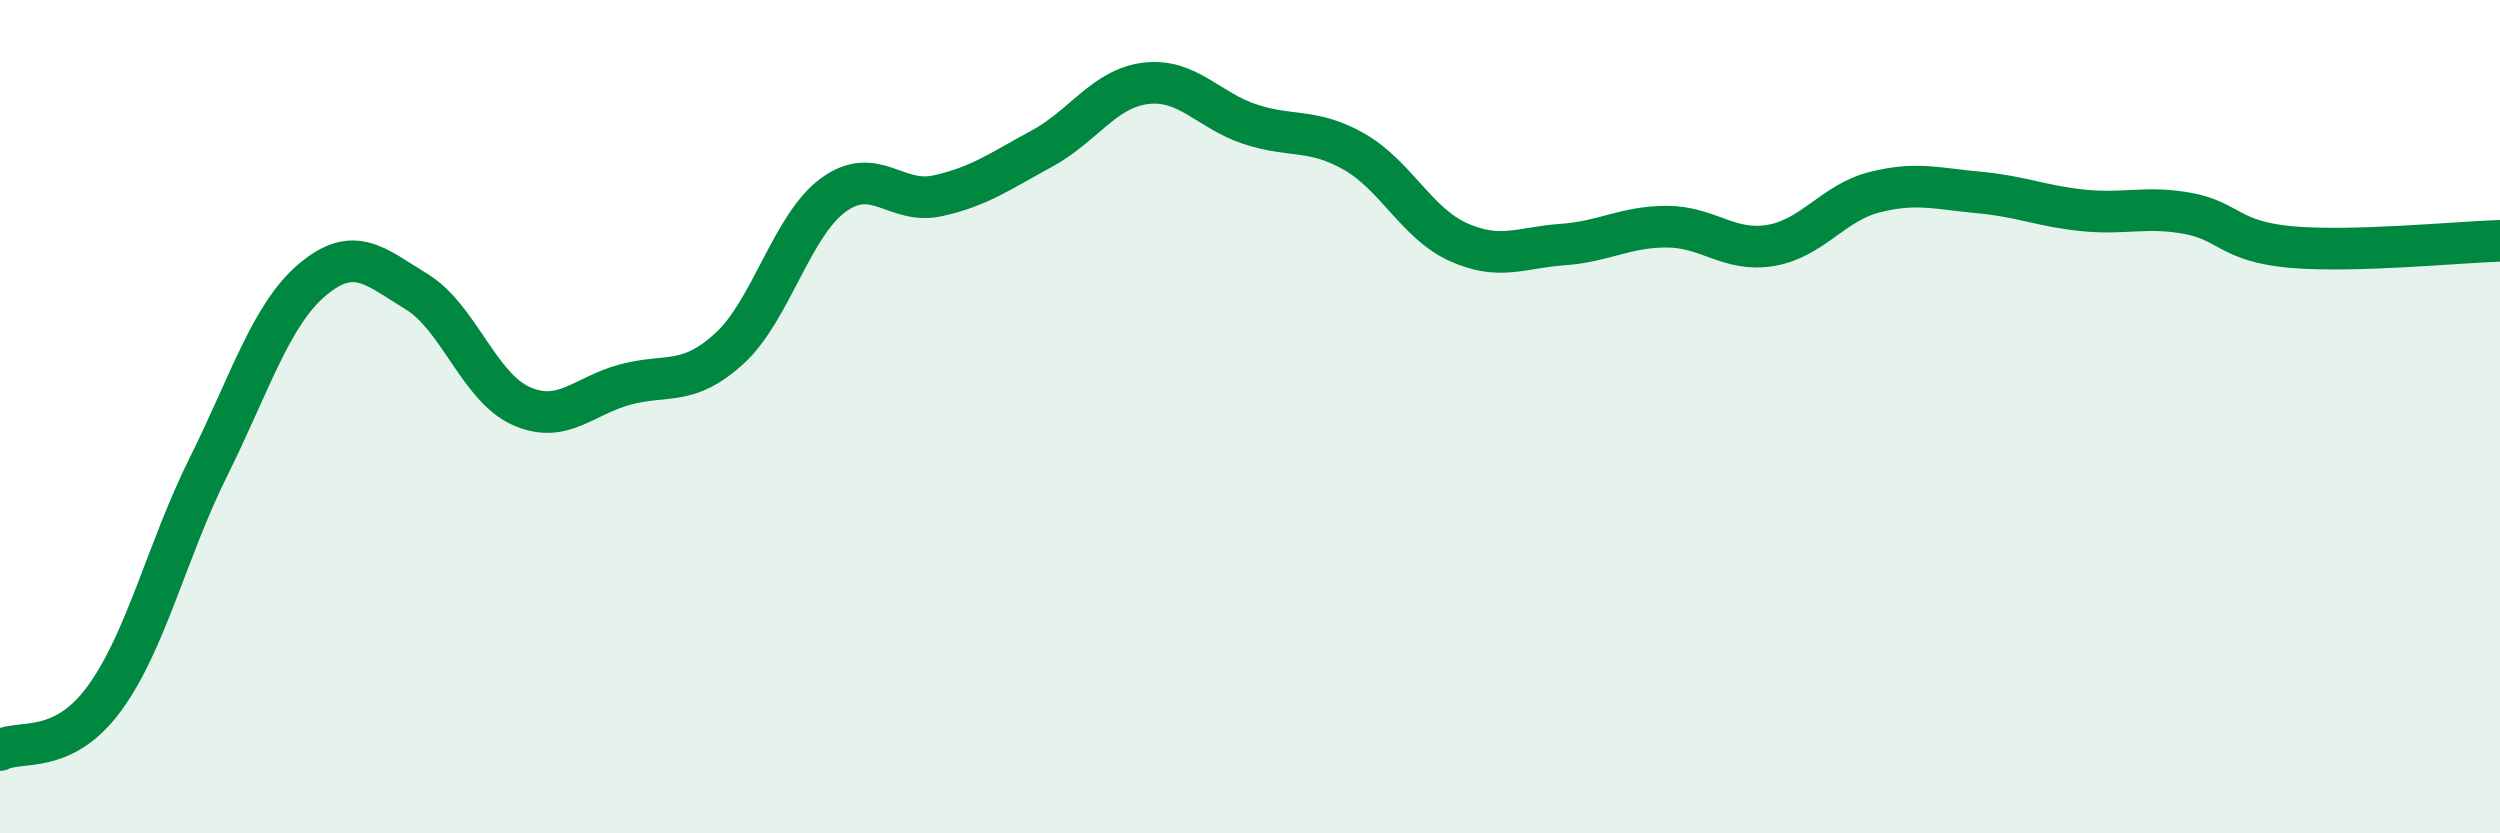
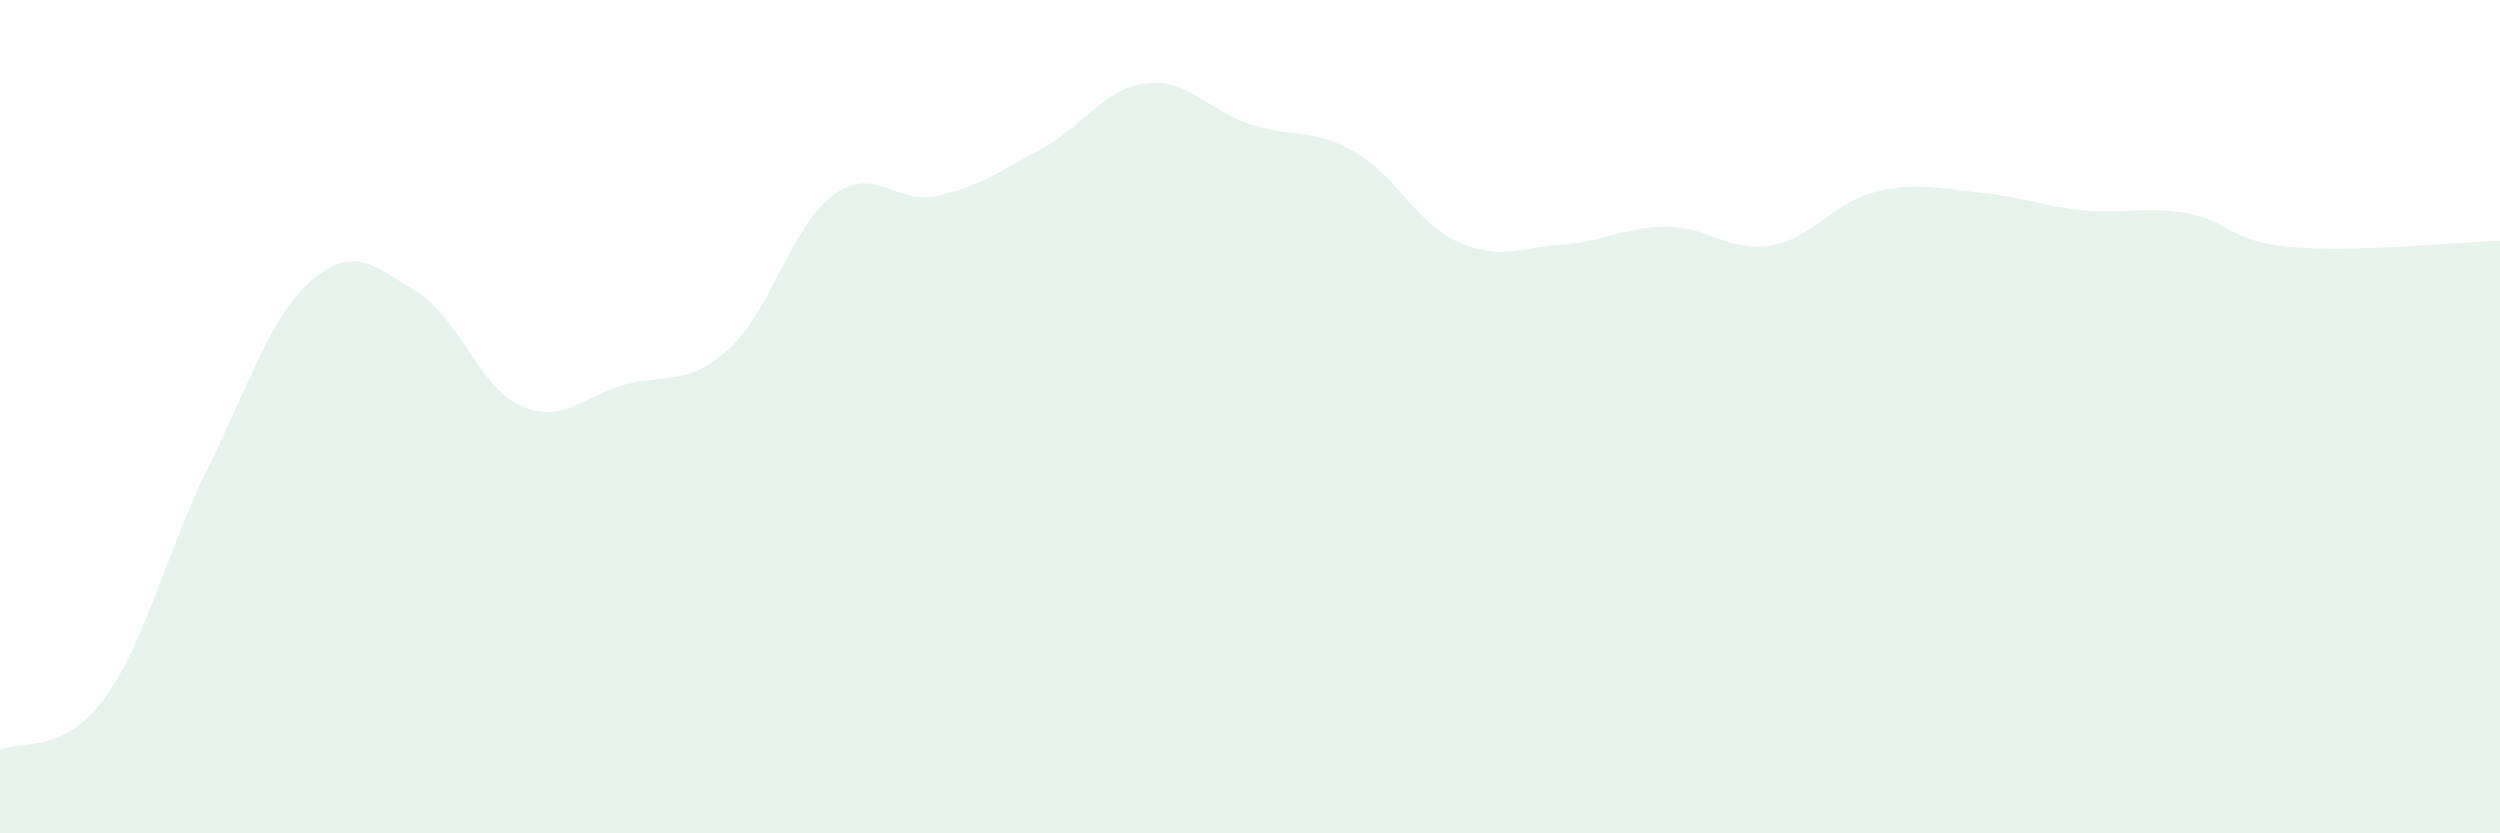
<svg xmlns="http://www.w3.org/2000/svg" width="60" height="20" viewBox="0 0 60 20">
  <path d="M 0,18 C 0.5,17.75 1.5,18.13 2.5,16.77 C 3.5,15.41 4,13.22 5,11.21 C 6,9.2 6.5,7.55 7.5,6.71 C 8.5,5.87 9,6.39 10,7 C 11,7.61 11.5,9.29 12.5,9.74 C 13.5,10.19 14,9.5 15,9.23 C 16,8.96 16.5,9.28 17.5,8.37 C 18.5,7.46 19,5.41 20,4.68 C 21,3.95 21.5,4.92 22.5,4.7 C 23.5,4.48 24,4.11 25,3.57 C 26,3.03 26.5,2.12 27.5,2 C 28.5,1.88 29,2.65 30,2.98 C 31,3.31 31.5,3.07 32.5,3.64 C 33.5,4.21 34,5.36 35,5.81 C 36,6.26 36.5,5.94 37.5,5.87 C 38.5,5.8 39,5.44 40,5.44 C 41,5.44 41.5,6.06 42.5,5.89 C 43.5,5.72 44,4.86 45,4.61 C 46,4.36 46.5,4.53 47.5,4.62 C 48.5,4.71 49,4.95 50,5.05 C 51,5.15 51.5,4.94 52.5,5.12 C 53.5,5.3 53.5,5.8 55,5.93 C 56.5,6.06 59,5.81 60,5.78L60 20L0 20Z" fill="#008740" opacity="0.1" stroke-linecap="round" stroke-linejoin="round" />
-   <path d="M 0,18 C 0.5,17.75 1.5,18.13 2.5,16.77 C 3.5,15.41 4,13.22 5,11.21 C 6,9.2 6.5,7.55 7.5,6.71 C 8.5,5.87 9,6.39 10,7 C 11,7.61 11.5,9.29 12.5,9.74 C 13.5,10.19 14,9.5 15,9.23 C 16,8.96 16.5,9.28 17.5,8.37 C 18.5,7.46 19,5.41 20,4.68 C 21,3.95 21.5,4.92 22.5,4.7 C 23.5,4.48 24,4.11 25,3.57 C 26,3.03 26.5,2.12 27.5,2 C 28.5,1.88 29,2.65 30,2.98 C 31,3.31 31.5,3.07 32.5,3.64 C 33.5,4.21 34,5.36 35,5.81 C 36,6.26 36.5,5.94 37.5,5.87 C 38.5,5.8 39,5.44 40,5.44 C 41,5.44 41.5,6.06 42.5,5.89 C 43.5,5.72 44,4.86 45,4.61 C 46,4.36 46.5,4.53 47.5,4.62 C 48.5,4.71 49,4.95 50,5.05 C 51,5.15 51.5,4.94 52.5,5.12 C 53.5,5.3 53.5,5.8 55,5.93 C 56.5,6.06 59,5.81 60,5.78" stroke="#008740" stroke-width="1" fill="none" stroke-linecap="round" stroke-linejoin="round" />
</svg>